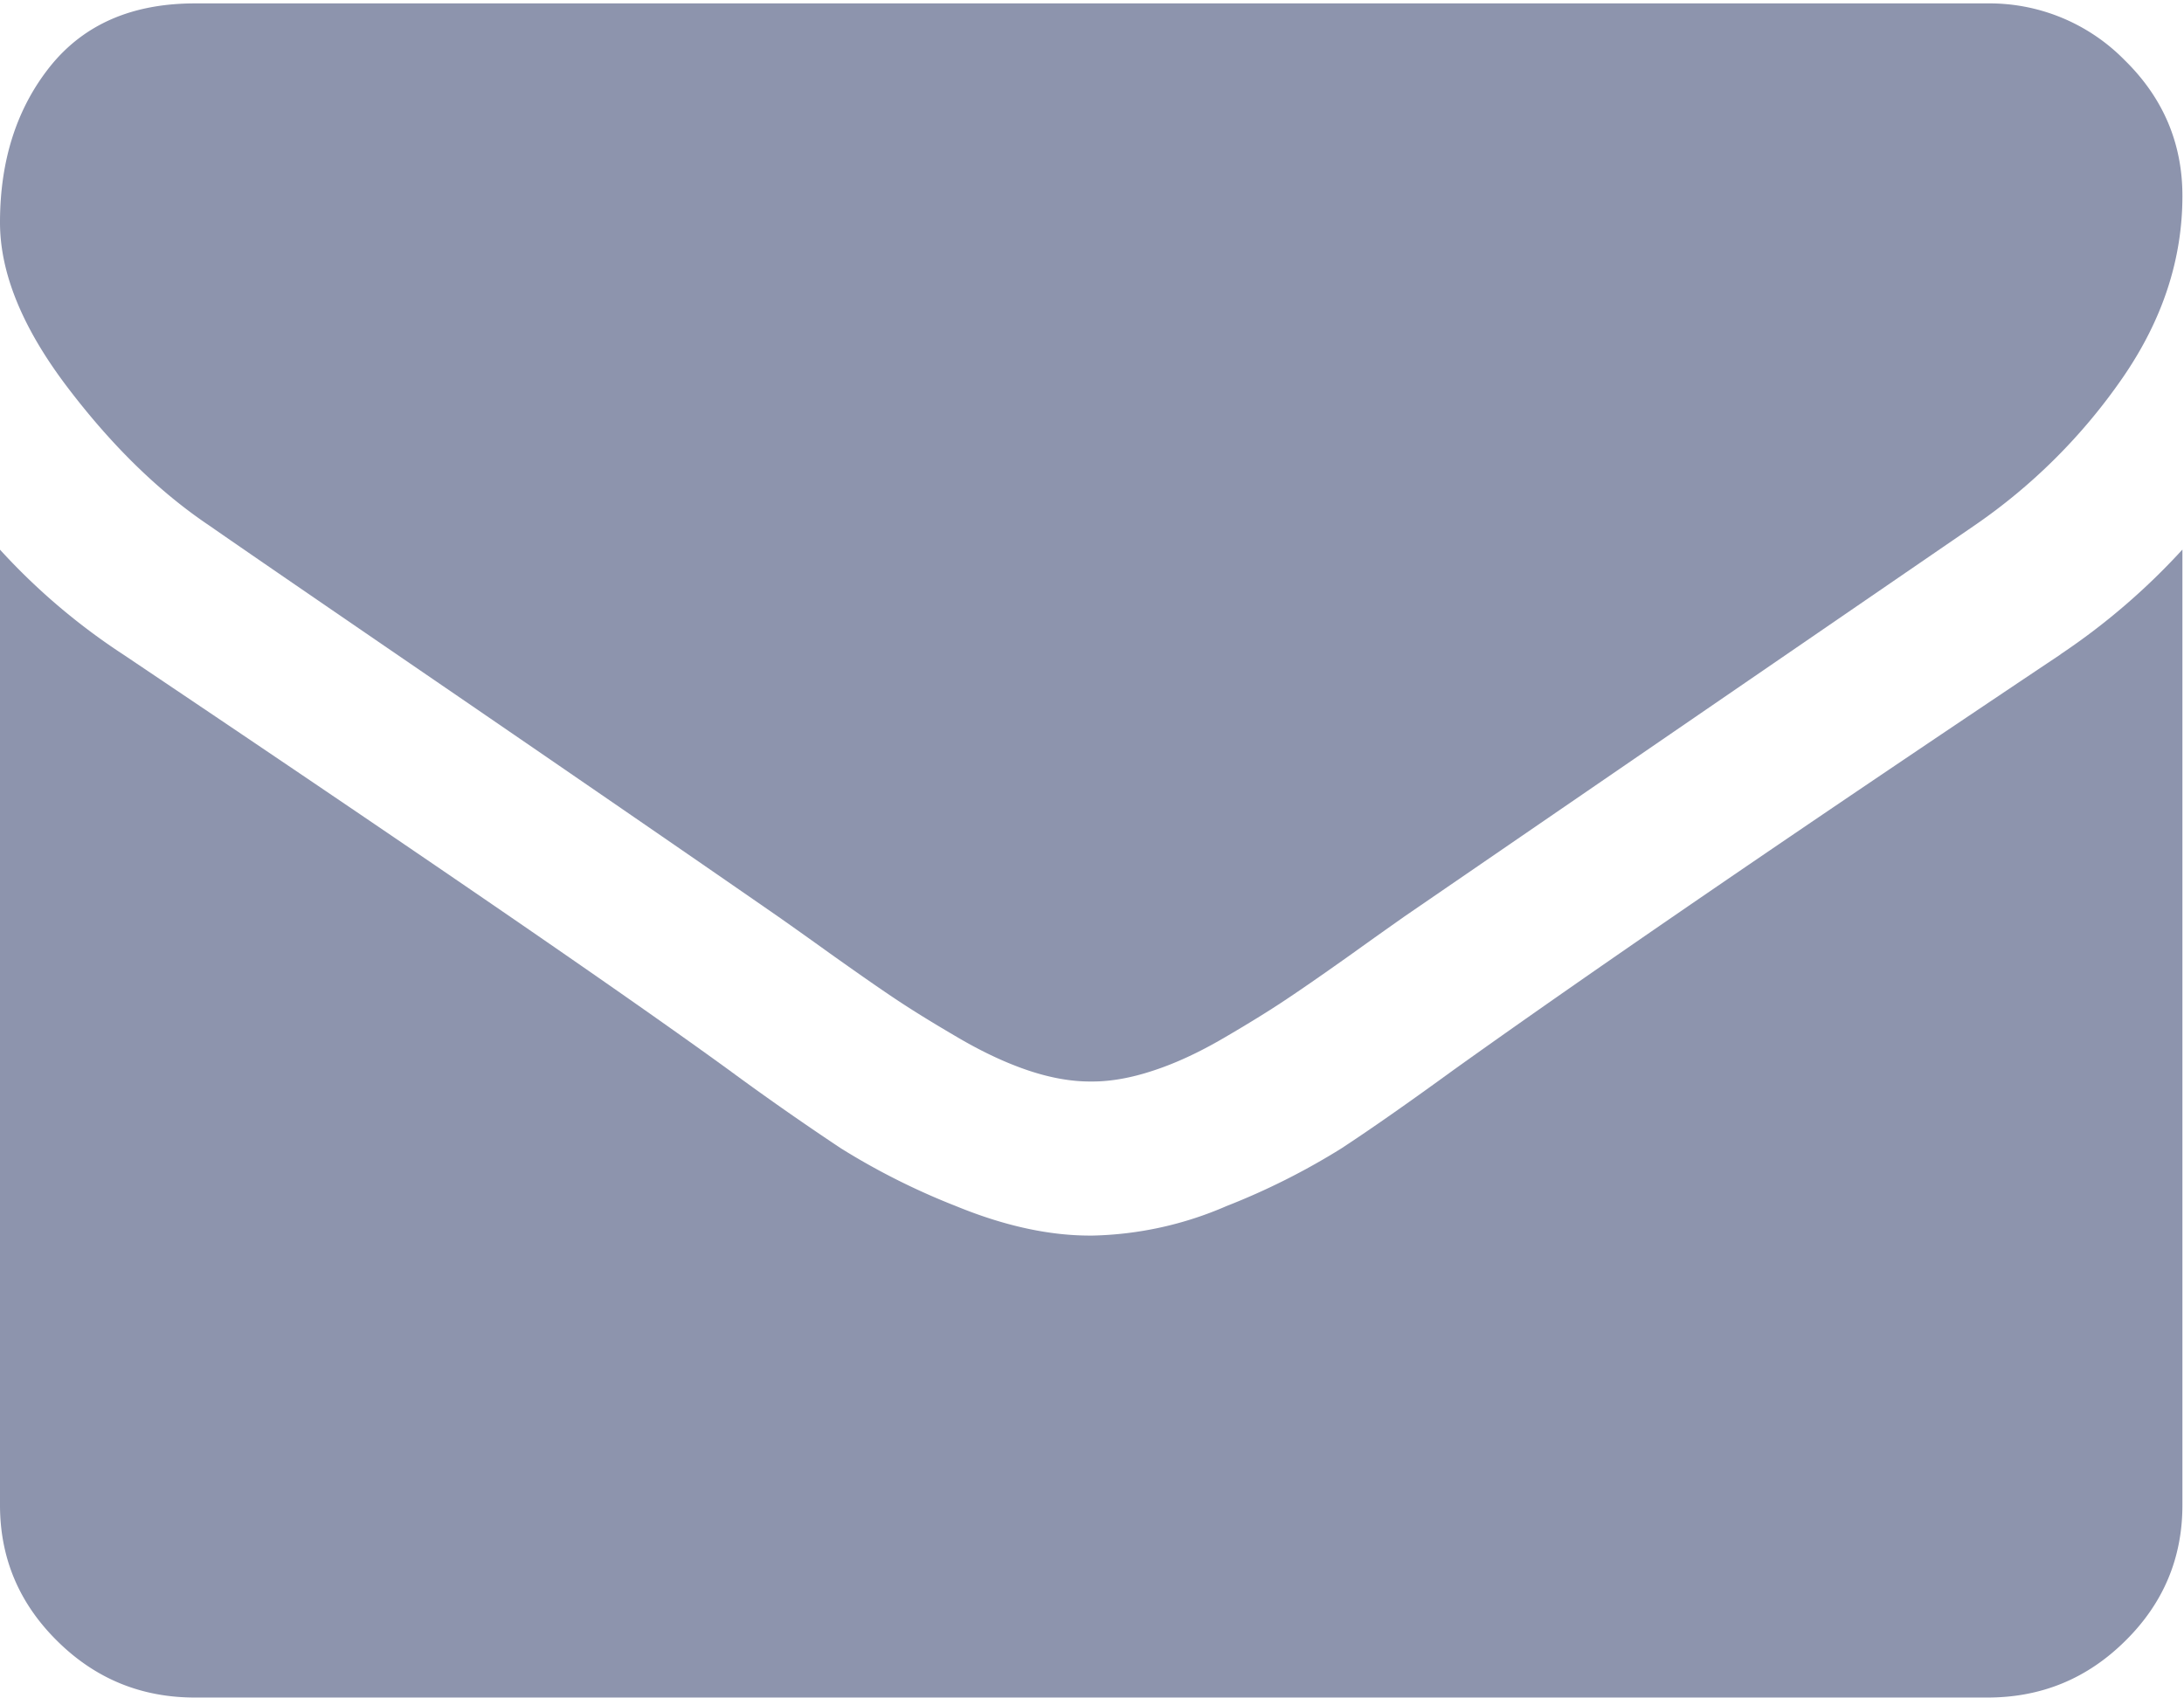
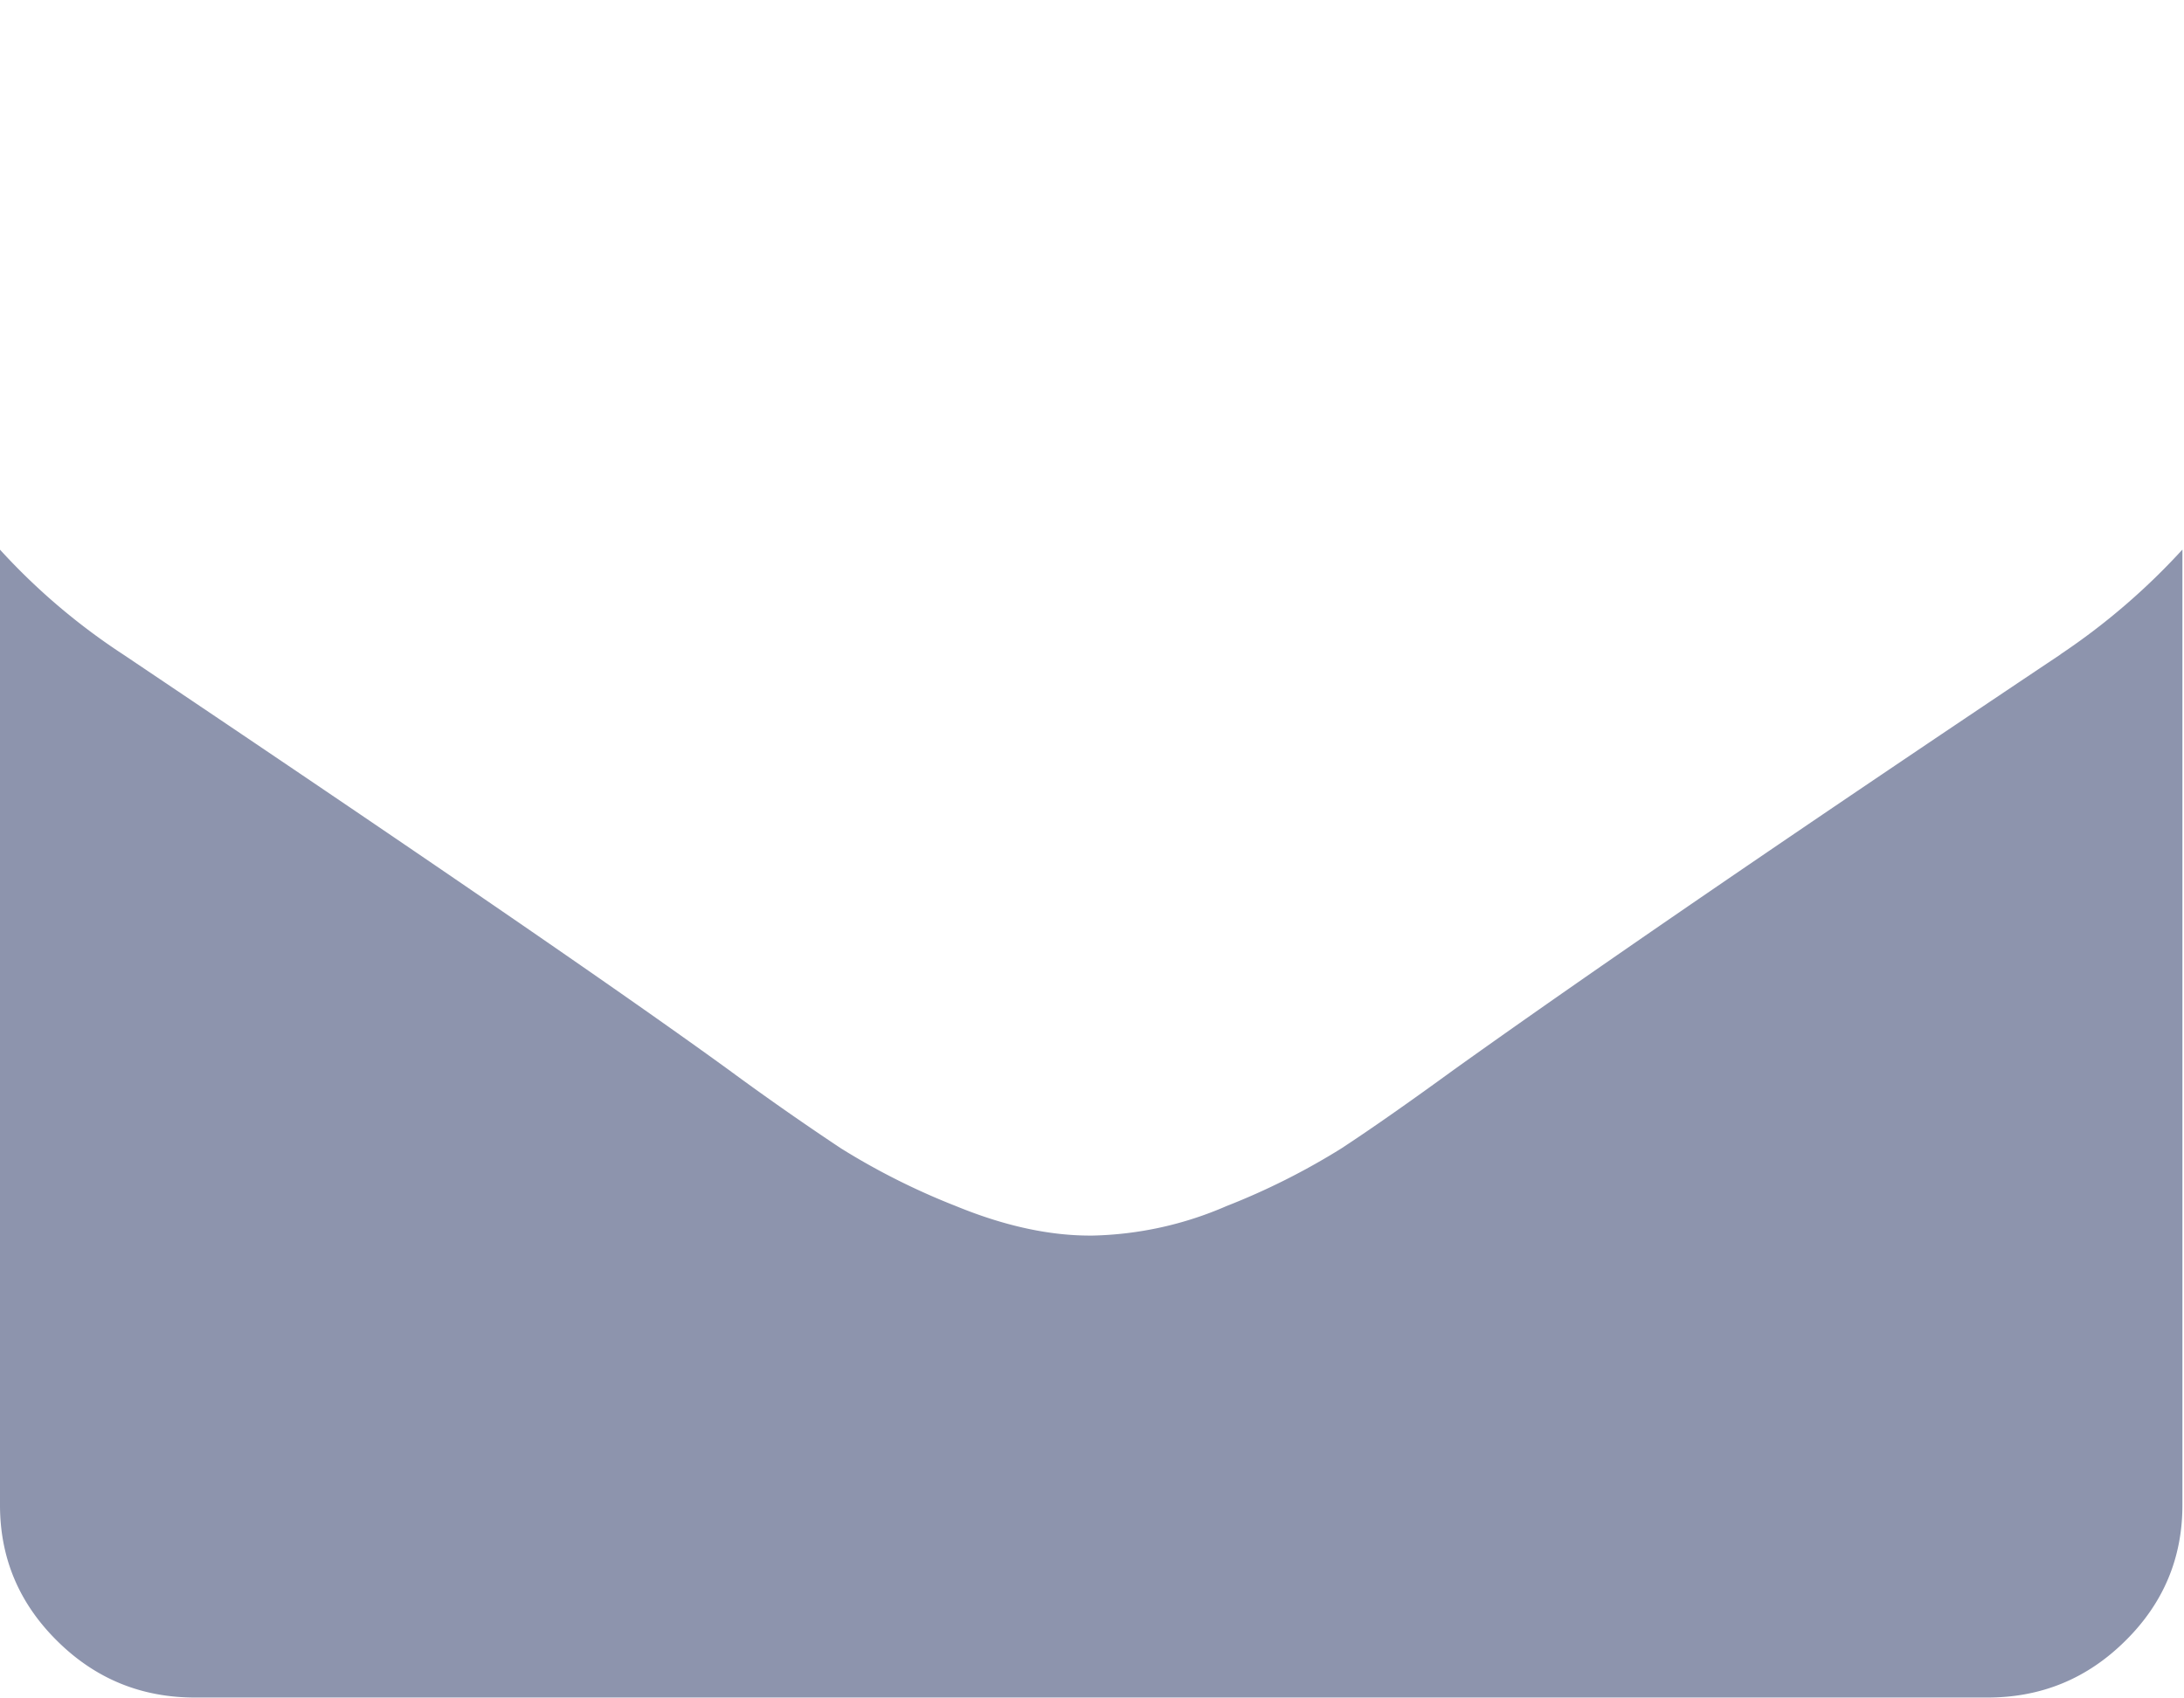
<svg xmlns="http://www.w3.org/2000/svg" width="18" height="14">
  <g fill="#8D94AD">
-     <path d="M1.726 4.333c.228.159.914.63 2.058 1.413 1.144.784 2.02 1.387 2.63 1.81.067.047.209.147.426.303.218.155.398.281.542.377.144.096.318.203.522.322.204.119.397.208.577.268.181.06.348.089.502.089h.02c.154 0 .322-.03.502-.09.181-.059.374-.148.578-.267.204-.119.378-.226.521-.322.144-.096.325-.222.543-.377.217-.156.36-.256.426-.303l4.698-3.223a4.74 4.74 0 0 0 1.224-1.22c.328-.476.492-.975.492-1.498 0-.436-.16-.81-.477-1.12a1.56 1.56 0 0 0-1.13-.467H1.607C1.09.028.694.2.416.544.14.888 0 1.318 0 1.834c0 .416.184.867.552 1.353.368.486.76.868 1.174 1.146z" />
    <path d="M16.983 5.394c-2.195 1.468-3.861 2.609-4.998 3.422-.382.278-.691.494-.929.65a5.756 5.756 0 0 1-.948.476 2.918 2.918 0 0 1-1.104.243h-.02c-.342 0-.71-.081-1.105-.243a5.758 5.758 0 0 1-.948-.476 23.774 23.774 0 0 1-.929-.65C5.1 8.161 3.436 7.021 1.014 5.394A5.3 5.3 0 0 1 0 4.531v7.875c0 .437.157.81.472 1.121.314.311.692.466 1.134.466h14.775c.442 0 .82-.155 1.134-.466.315-.31.472-.684.472-1.12V4.53a5.516 5.516 0 0 1-1.004.863z" />
  </g>
</svg>